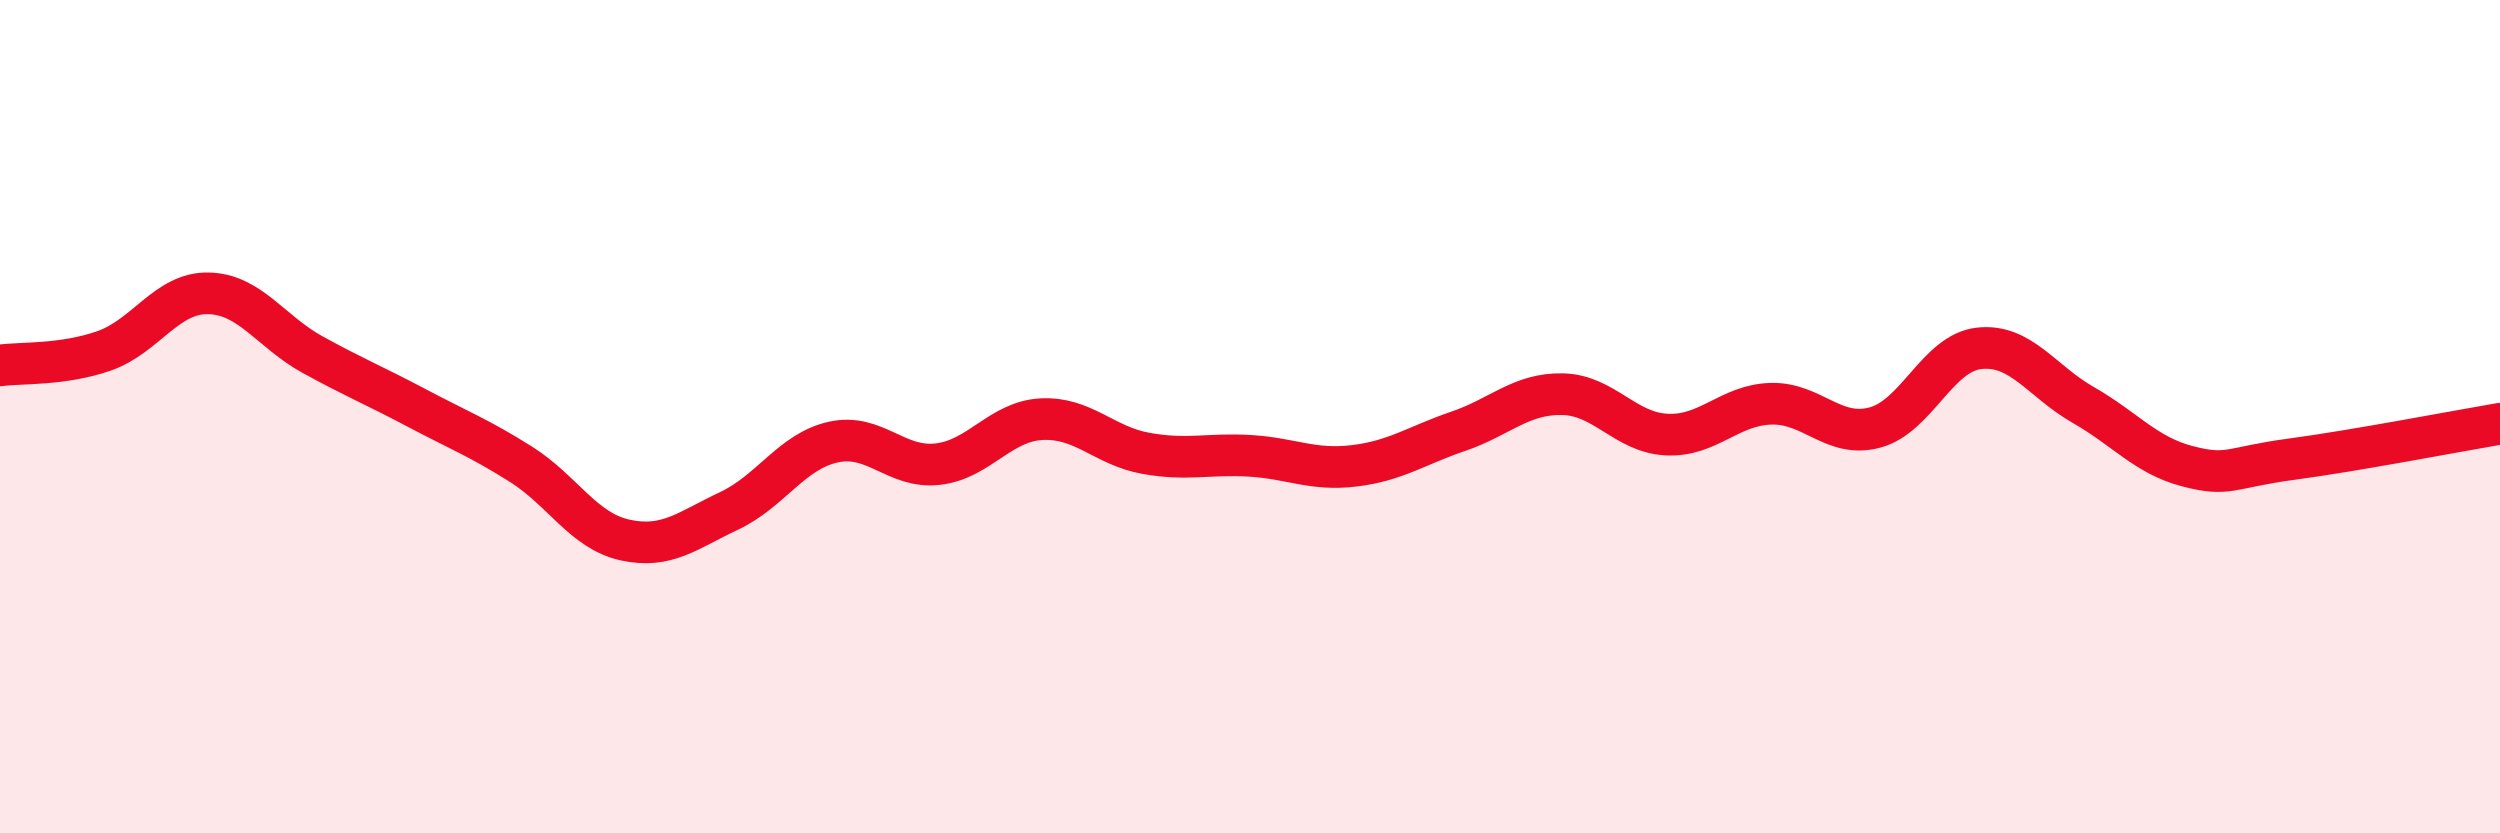
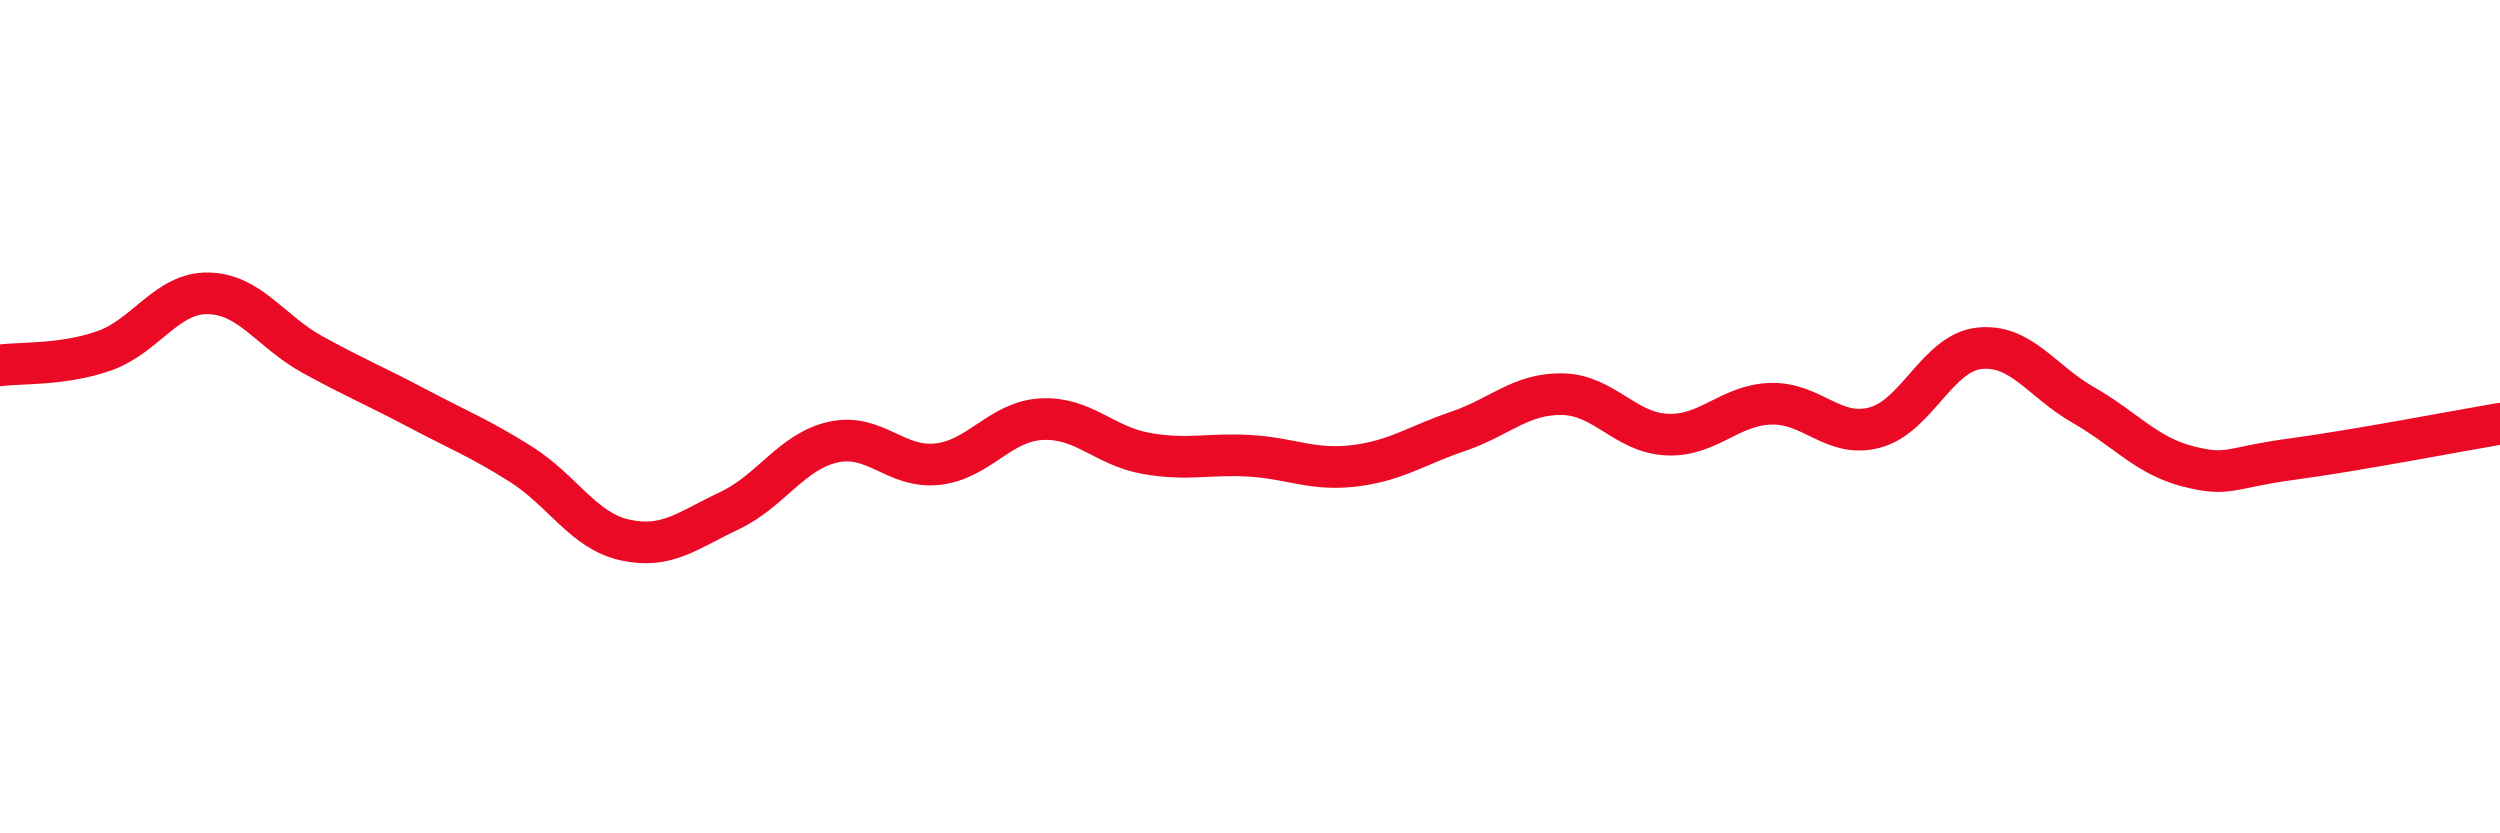
<svg xmlns="http://www.w3.org/2000/svg" width="60" height="20" viewBox="0 0 60 20">
-   <path d="M 0,8.77 C 0.5,8.7 1.5,8.77 2.5,8.42 C 3.5,8.07 4,7.02 5,7.04 C 6,7.06 6.5,7.96 7.5,8.51 C 8.5,9.06 9,9.26 10,9.79 C 11,10.32 11.5,10.51 12.5,11.14 C 13.5,11.77 14,12.74 15,12.96 C 16,13.18 16.5,12.73 17.5,12.26 C 18.5,11.79 19,10.83 20,10.61 C 21,10.39 21.5,11.25 22.5,11.14 C 23.5,11.03 24,10.11 25,10.06 C 26,10.01 26.5,10.7 27.5,10.88 C 28.5,11.06 29,10.88 30,10.94 C 31,11 31.5,11.3 32.5,11.18 C 33.5,11.06 34,10.69 35,10.35 C 36,10.01 36.5,9.44 37.5,9.46 C 38.5,9.48 39,10.38 40,10.43 C 41,10.48 41.5,9.72 42.5,9.69 C 43.5,9.66 44,10.53 45,10.26 C 46,9.99 46.5,8.47 47.5,8.36 C 48.5,8.25 49,9.15 50,9.72 C 51,10.29 51.5,10.93 52.5,11.19 C 53.5,11.45 53.5,11.22 55,11.02 C 56.5,10.82 59,10.34 60,10.17L60 20L0 20Z" fill="#EB0A25" opacity="0.1" stroke-linecap="round" stroke-linejoin="round" />
  <path d="M 0,8.77 C 0.5,8.7 1.5,8.77 2.5,8.42 C 3.5,8.07 4,7.02 5,7.04 C 6,7.06 6.5,7.96 7.5,8.51 C 8.5,9.06 9,9.26 10,9.79 C 11,10.32 11.5,10.51 12.5,11.14 C 13.5,11.77 14,12.74 15,12.96 C 16,13.18 16.5,12.73 17.5,12.26 C 18.5,11.79 19,10.83 20,10.61 C 21,10.39 21.5,11.25 22.5,11.14 C 23.5,11.03 24,10.11 25,10.06 C 26,10.01 26.5,10.7 27.5,10.88 C 28.5,11.06 29,10.88 30,10.94 C 31,11 31.5,11.3 32.5,11.18 C 33.5,11.06 34,10.69 35,10.35 C 36,10.01 36.5,9.44 37.5,9.46 C 38.5,9.48 39,10.38 40,10.43 C 41,10.48 41.5,9.72 42.5,9.69 C 43.5,9.66 44,10.53 45,10.26 C 46,9.99 46.5,8.47 47.5,8.36 C 48.5,8.25 49,9.15 50,9.72 C 51,10.29 51.5,10.93 52.5,11.19 C 53.5,11.45 53.5,11.22 55,11.02 C 56.5,10.82 59,10.34 60,10.17" stroke="#EB0A25" stroke-width="1" fill="none" stroke-linecap="round" stroke-linejoin="round" />
</svg>